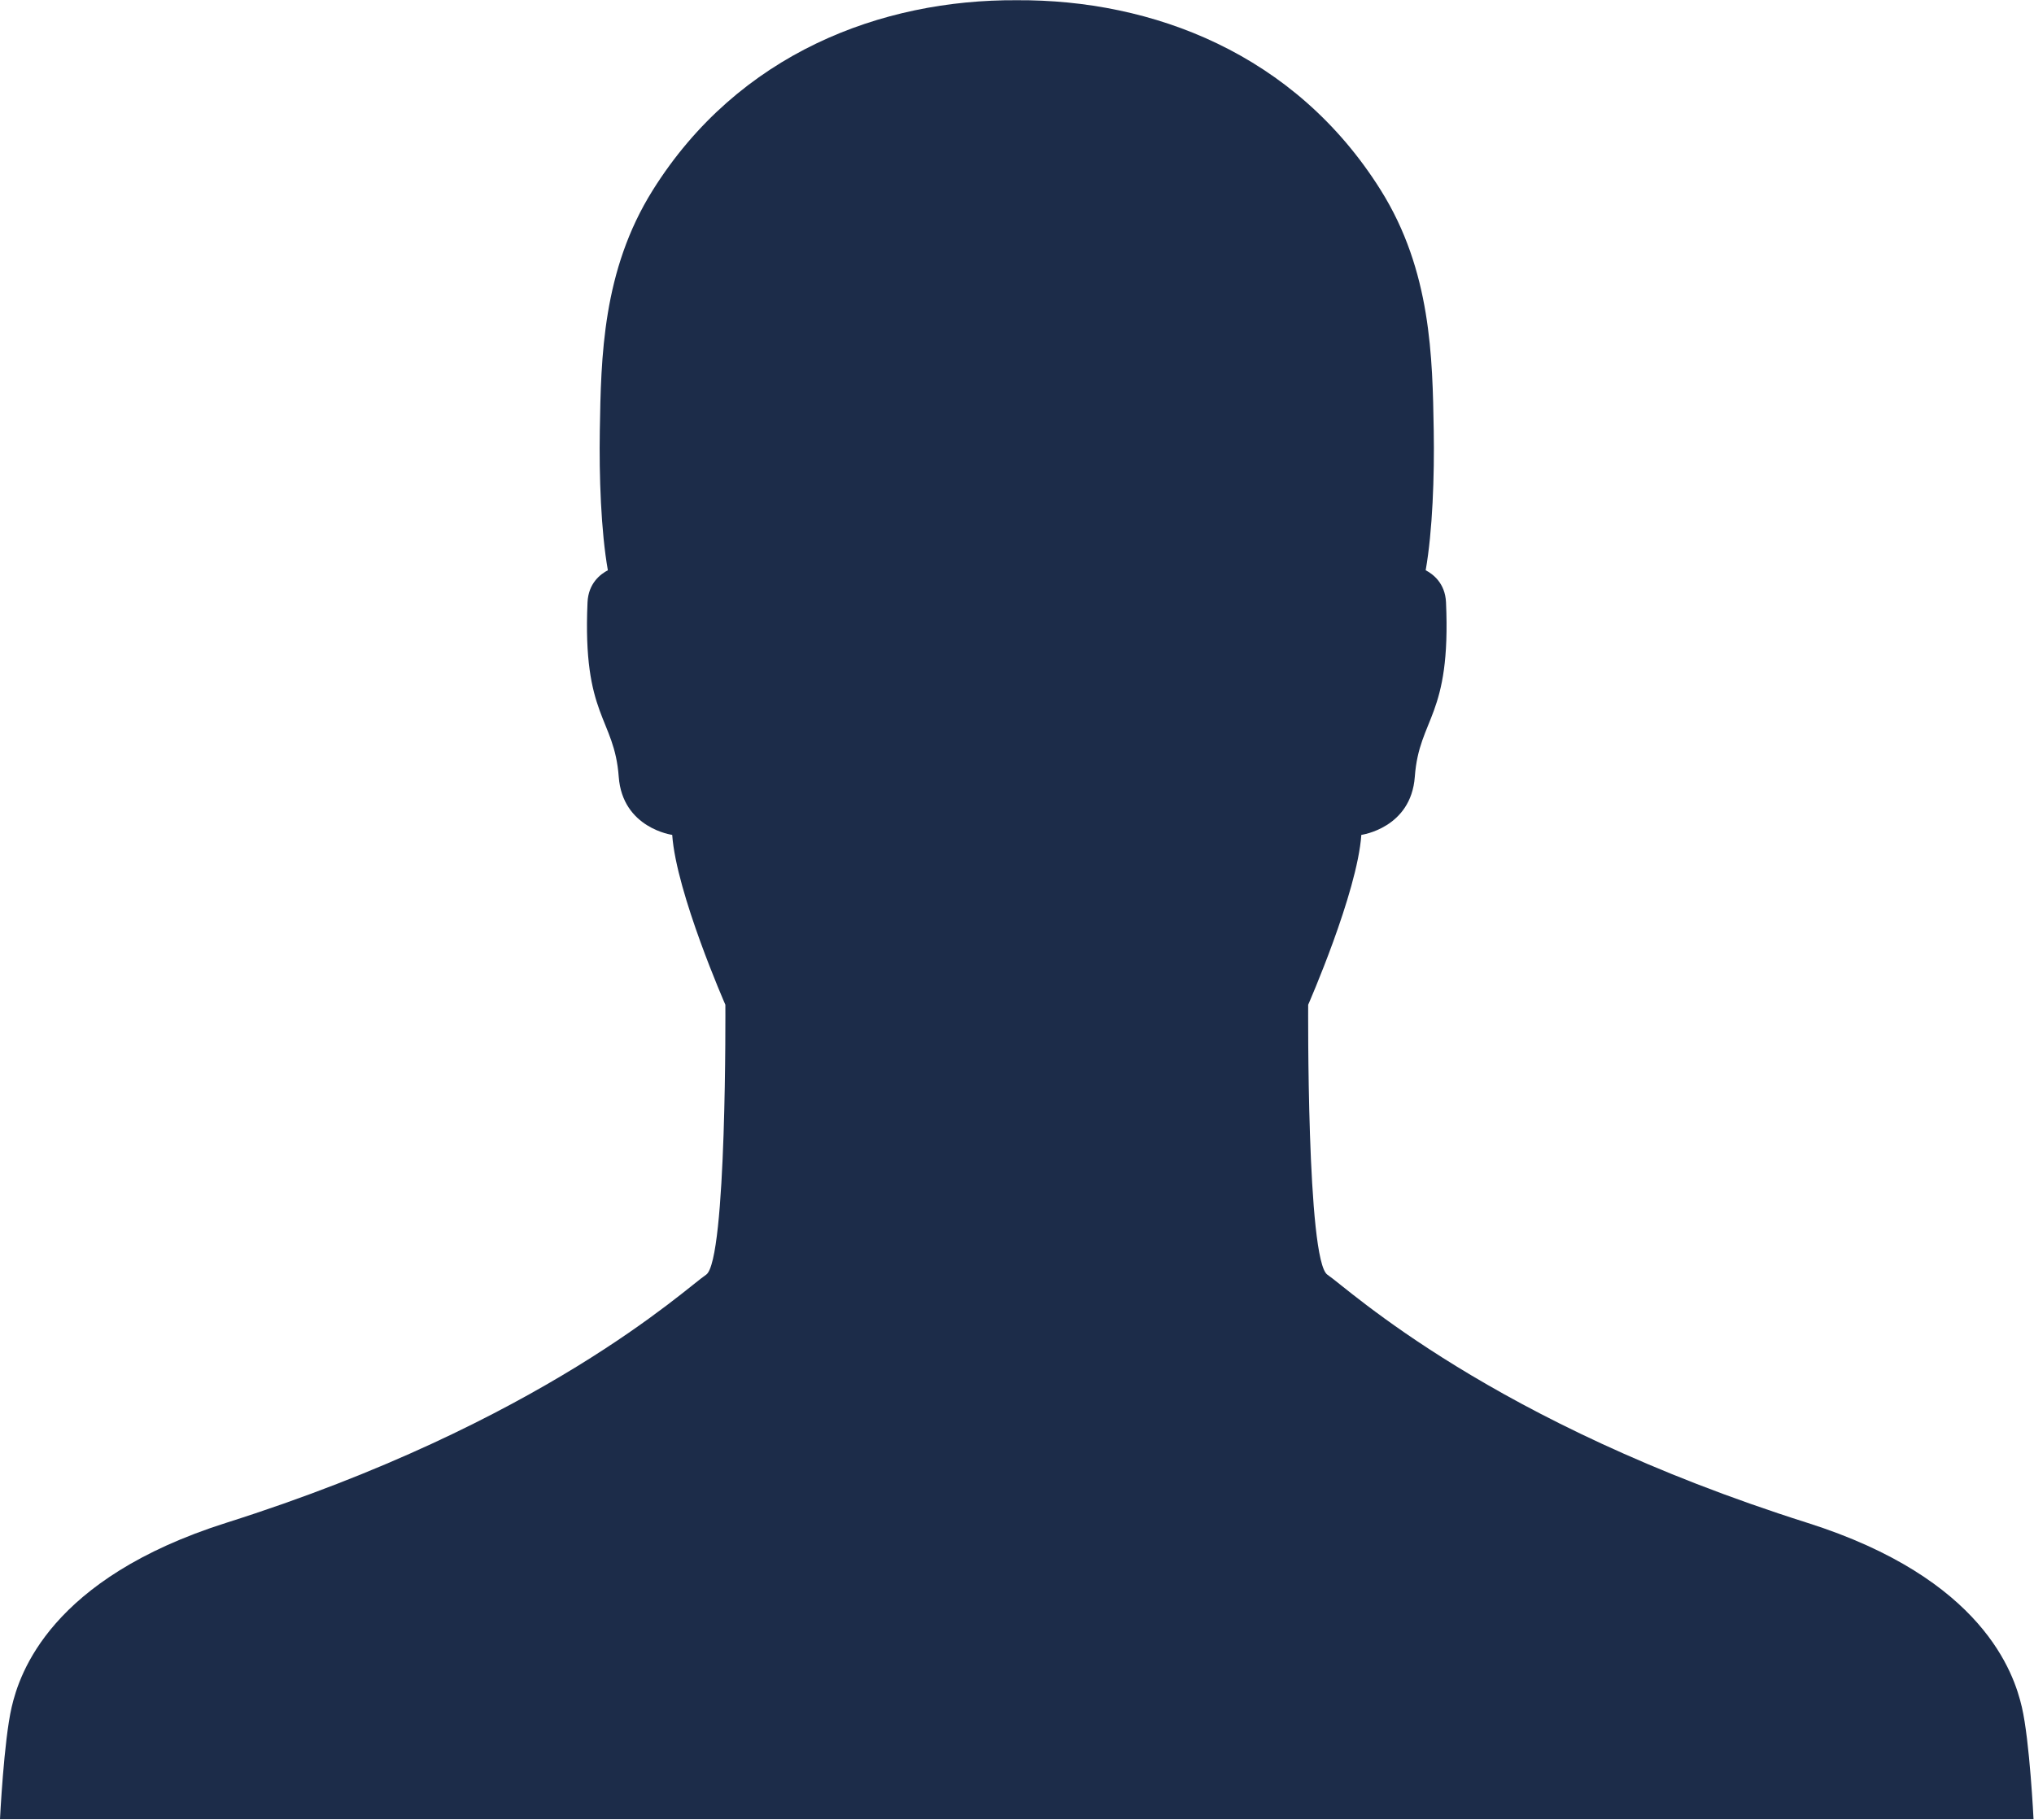
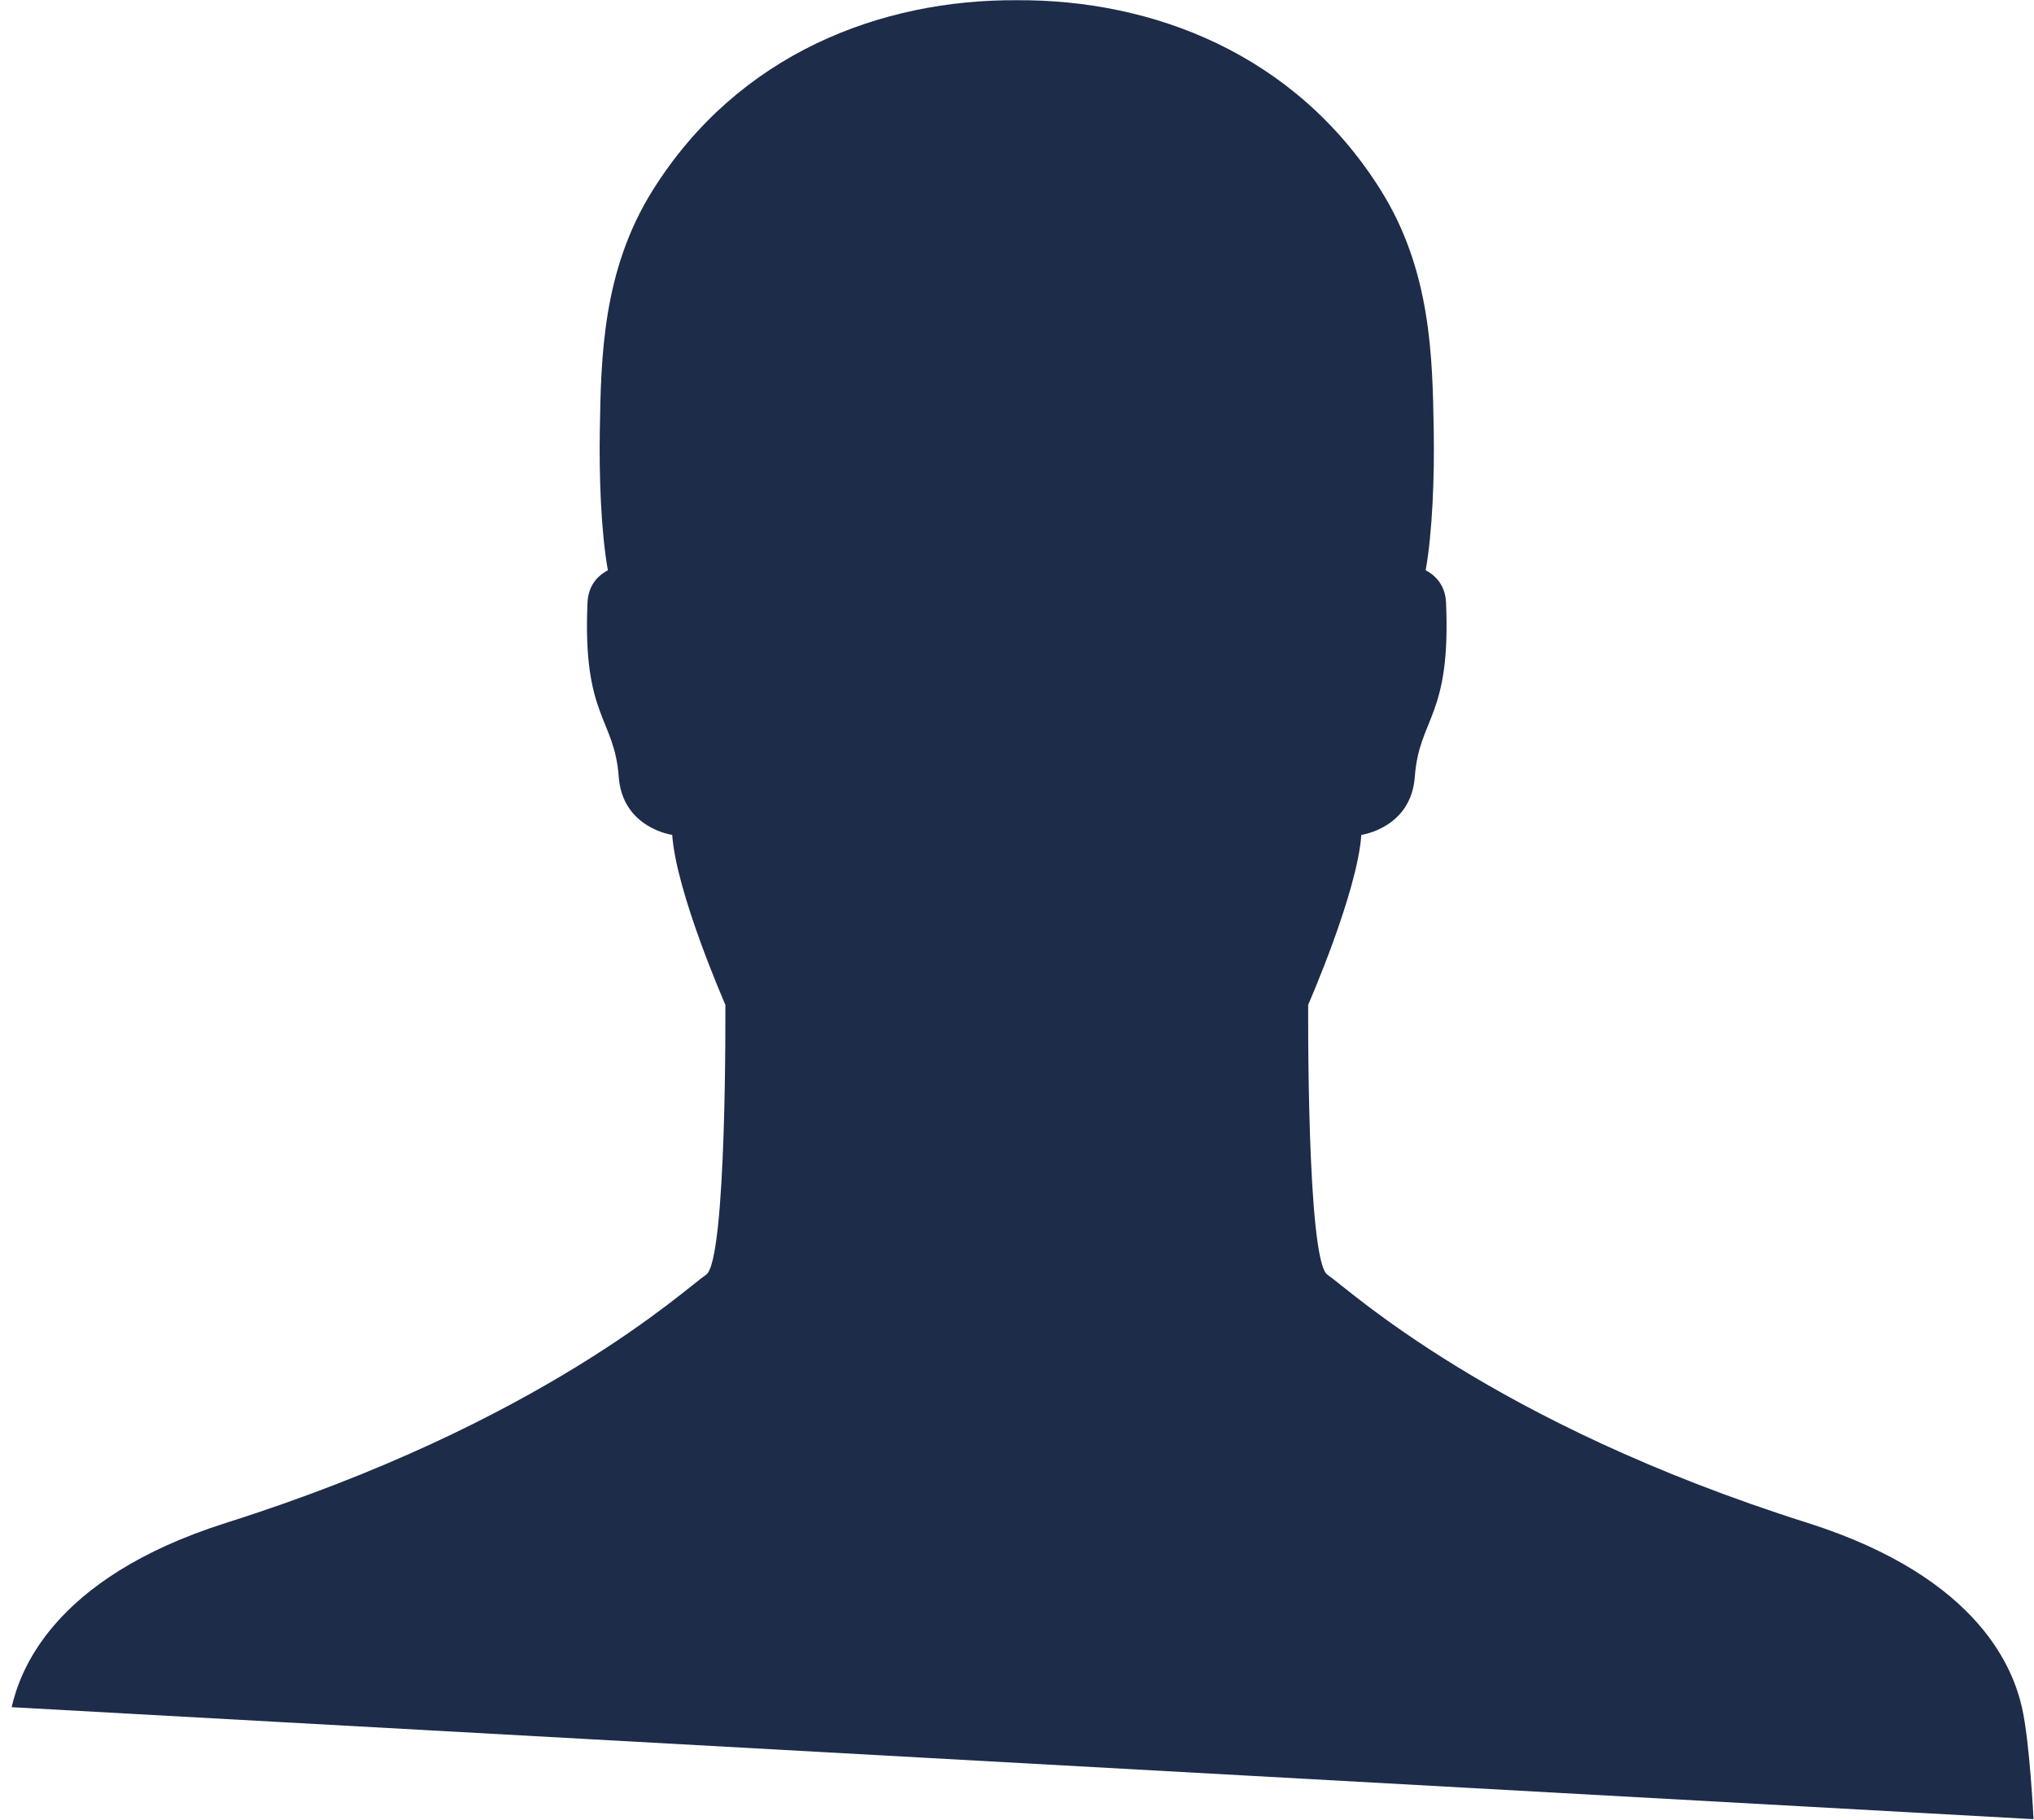
<svg xmlns="http://www.w3.org/2000/svg" width="100%" height="100%" viewBox="0 0 1529 1368" version="1.1" xml:space="preserve" style="fill-rule:evenodd;clip-rule:evenodd;stroke-linejoin:round;stroke-miterlimit:2;">
  <g transform="matrix(1,0,0,1,-58.362,-1963.8)">
    <g transform="matrix(4.167,0,0,4.167,0,0)">
-       <path d="M378.75,779.251C377.34,773.169 371.79,756.042 340.031,745.987C282.979,727.924 257.249,703.756 253.478,701.239C249.702,698.722 249.999,652.531 249.999,652.531C249.999,652.531 258.858,632.361 259.588,621.887C259.588,621.887 268.555,620.688 269.235,611.402C270.024,600.669 275.787,600.669 274.864,579.943C274.713,576.453 272.471,574.811 271.196,574.152C272.444,567.07 272.784,557.099 272.649,548.996C272.428,535.713 272.185,520.102 263.104,505.598C247.623,480.874 221.829,471.167 197.43,471.313C173.03,471.167 147.237,480.874 131.755,505.598C122.675,520.102 122.432,535.713 122.21,548.996C122.075,557.099 122.415,567.07 123.663,574.152C122.388,574.811 120.147,576.453 119.995,579.943C119.072,600.669 124.835,600.669 125.624,611.402C126.305,620.688 135.272,621.887 135.272,621.887C136.001,632.361 144.86,652.531 144.86,652.531C144.86,652.531 145.157,698.722 141.381,701.239C137.611,703.756 111.881,727.924 54.828,745.987C23.069,756.042 17.518,773.169 16.108,779.251C14.693,785.339 14.007,799.454 14.007,799.454L380.852,799.454C380.852,799.454 380.166,785.339 378.75,779.251Z" style="fill:rgb(28,44,73);fill-rule:nonzero;" />
+       <path d="M378.75,779.251C377.34,773.169 371.79,756.042 340.031,745.987C282.979,727.924 257.249,703.756 253.478,701.239C249.702,698.722 249.999,652.531 249.999,652.531C249.999,652.531 258.858,632.361 259.588,621.887C259.588,621.887 268.555,620.688 269.235,611.402C270.024,600.669 275.787,600.669 274.864,579.943C274.713,576.453 272.471,574.811 271.196,574.152C272.444,567.07 272.784,557.099 272.649,548.996C272.428,535.713 272.185,520.102 263.104,505.598C247.623,480.874 221.829,471.167 197.43,471.313C173.03,471.167 147.237,480.874 131.755,505.598C122.675,520.102 122.432,535.713 122.21,548.996C122.075,557.099 122.415,567.07 123.663,574.152C122.388,574.811 120.147,576.453 119.995,579.943C119.072,600.669 124.835,600.669 125.624,611.402C126.305,620.688 135.272,621.887 135.272,621.887C136.001,632.361 144.86,652.531 144.86,652.531C144.86,652.531 145.157,698.722 141.381,701.239C137.611,703.756 111.881,727.924 54.828,745.987C23.069,756.042 17.518,773.169 16.108,779.251L380.852,799.454C380.852,799.454 380.166,785.339 378.75,779.251Z" style="fill:rgb(28,44,73);fill-rule:nonzero;" />
    </g>
  </g>
</svg>